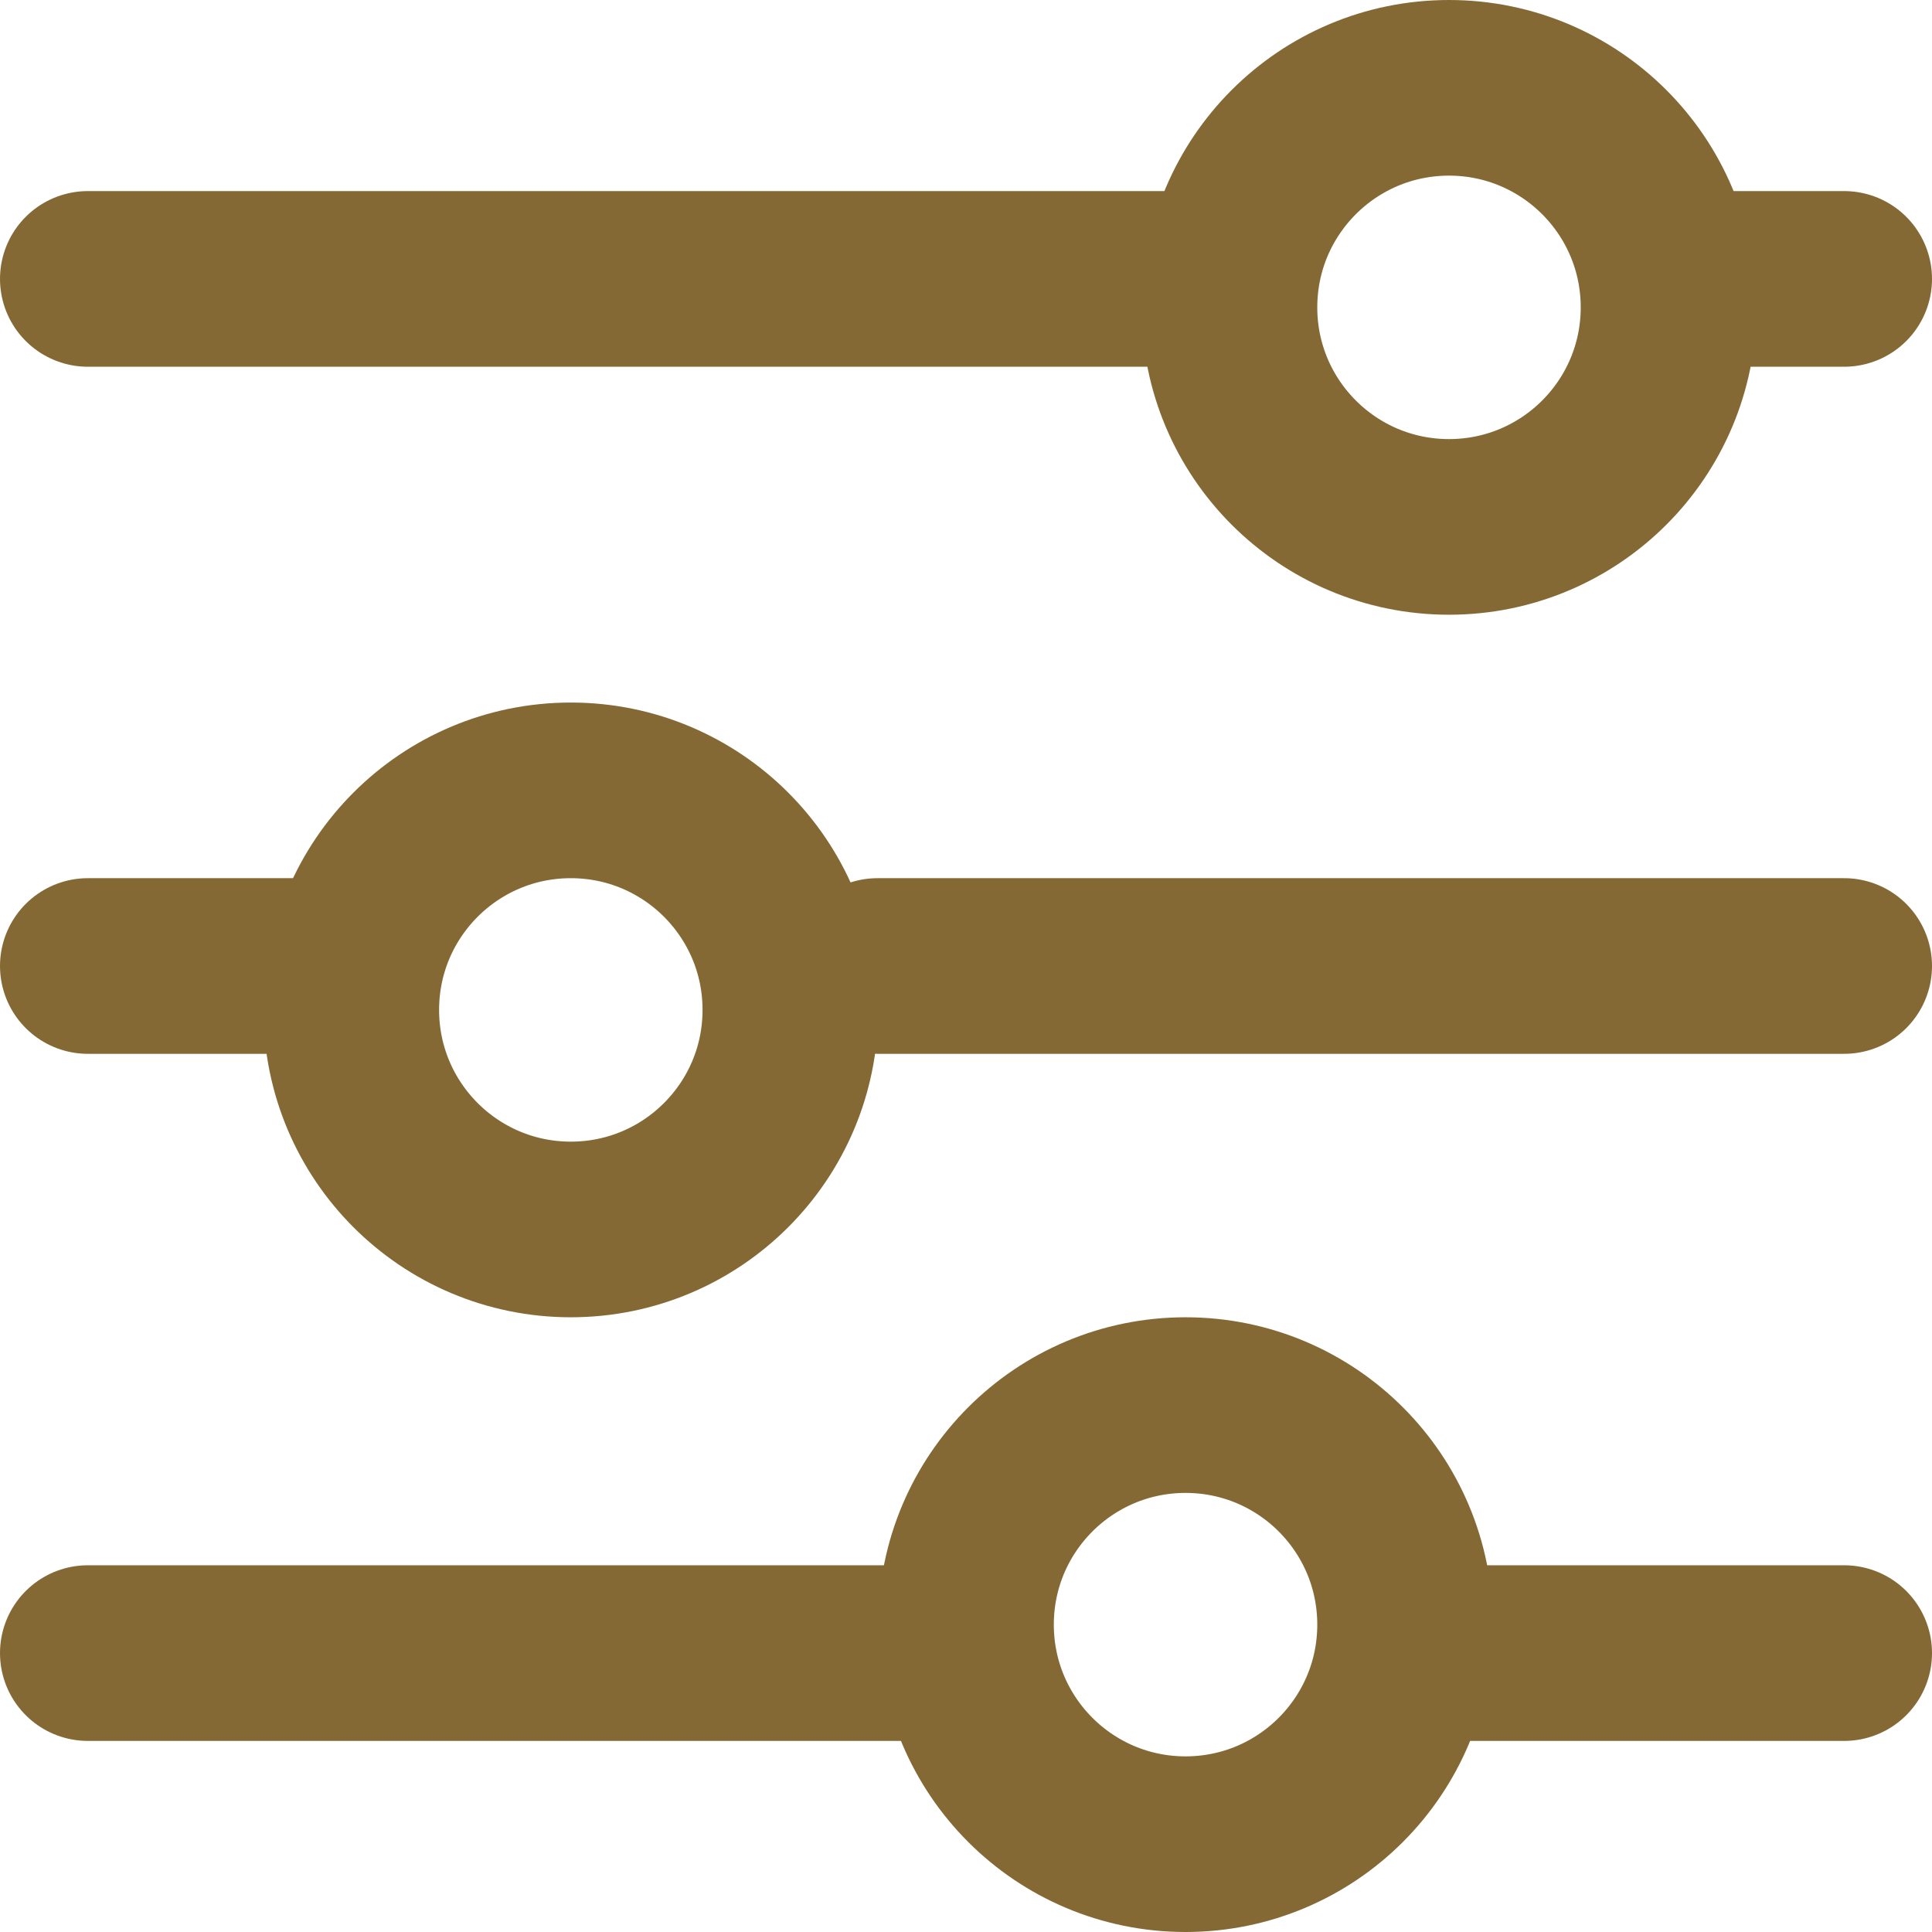
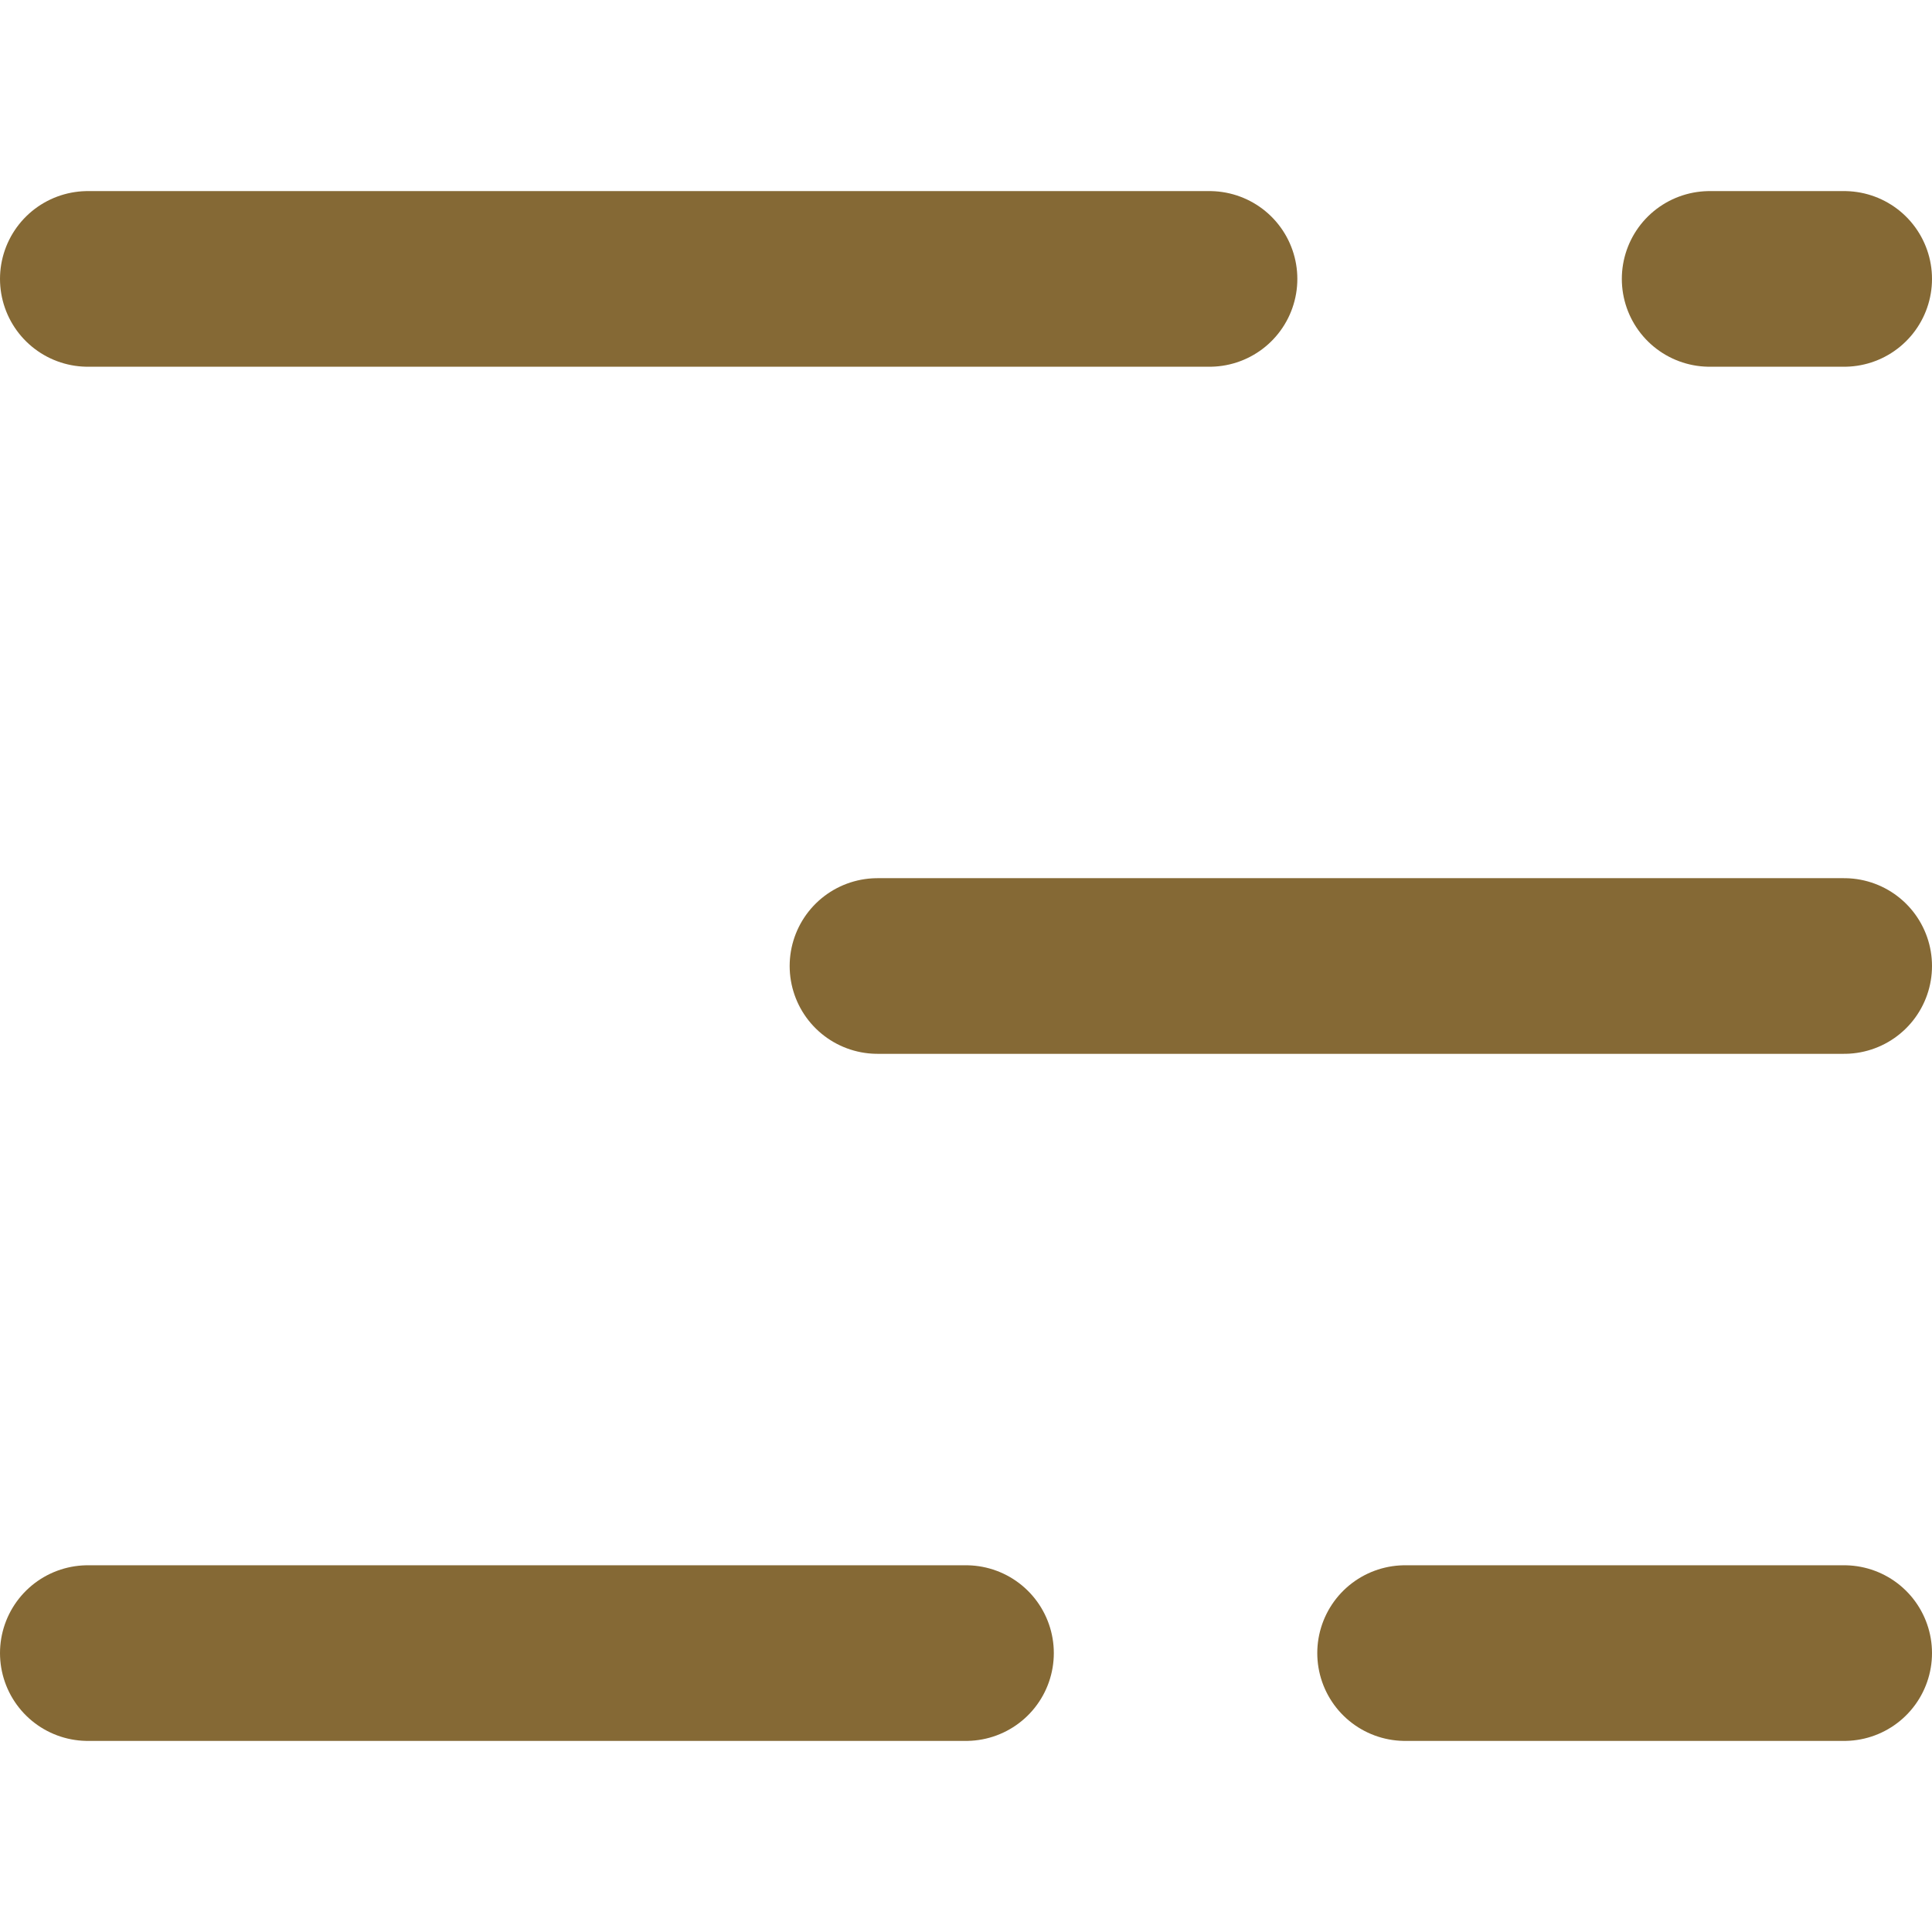
<svg xmlns="http://www.w3.org/2000/svg" width="22px" height="22px" viewBox="0 0 22 22" version="1.1">
  <title>icons / filter</title>
  <g id="Wireframes-&amp;-Designs" stroke="none" stroke-width="1" fill="none" fill-rule="evenodd" stroke-linecap="round">
    <g id="6.0-News-Main---Tablet---Filters" transform="translate(-959, -1257)" fill-rule="nonzero" stroke="#856935" stroke-width="2">
      <g id="Group" transform="translate(958, 1256)">
        <line x1="20.468" y1="4.176" x2="22" y2="4.176" id="Line-91" />
        <line x1="10.992" y1="12" x2="22" y2="12" id="Line-91-Copy" />
        <line x1="17" y1="19.824" x2="22" y2="19.824" id="Line-91-Copy-3" />
        <line x1="2" y1="4.176" x2="14.773" y2="4.176" id="Line-91" />
-         <line x1="2" y1="12" x2="4.775" y2="12" id="Line-91-Copy-2" />
        <line x1="2" y1="19.824" x2="12" y2="19.824" id="Line-91-Copy-4" />
-         <path d="M20,4.5 C20,5.881 18.881,7 17.5,7 C16.119,7 15,5.881 15,4.5 C15,3.119 16.119,2 17.5,2 C18.881,2 20,3.119 20,4.5 L20,4.5 Z" id="Path-696-Copy" stroke-linejoin="round" />
-         <path d="M10,12.5 C10,13.881 8.881,15 7.5,15 C6.119,15 5,13.881 5,12.5 C5,11.119 6.119,10 7.5,10 C8.881,10 10,11.119 10,12.5 L10,12.5 Z" id="Path-696-Copy-2" stroke-linejoin="round" />
-         <path d="M17,19.5 C17,20.881 15.881,22 14.5,22 C13.119,22 12,20.881 12,19.5 C12,18.119 13.119,17 14.5,17 C15.881,17 17,18.119 17,19.5 L17,19.5 Z" id="Path-696-Copy-3" stroke-linejoin="round" />
      </g>
    </g>
  </g>
</svg>